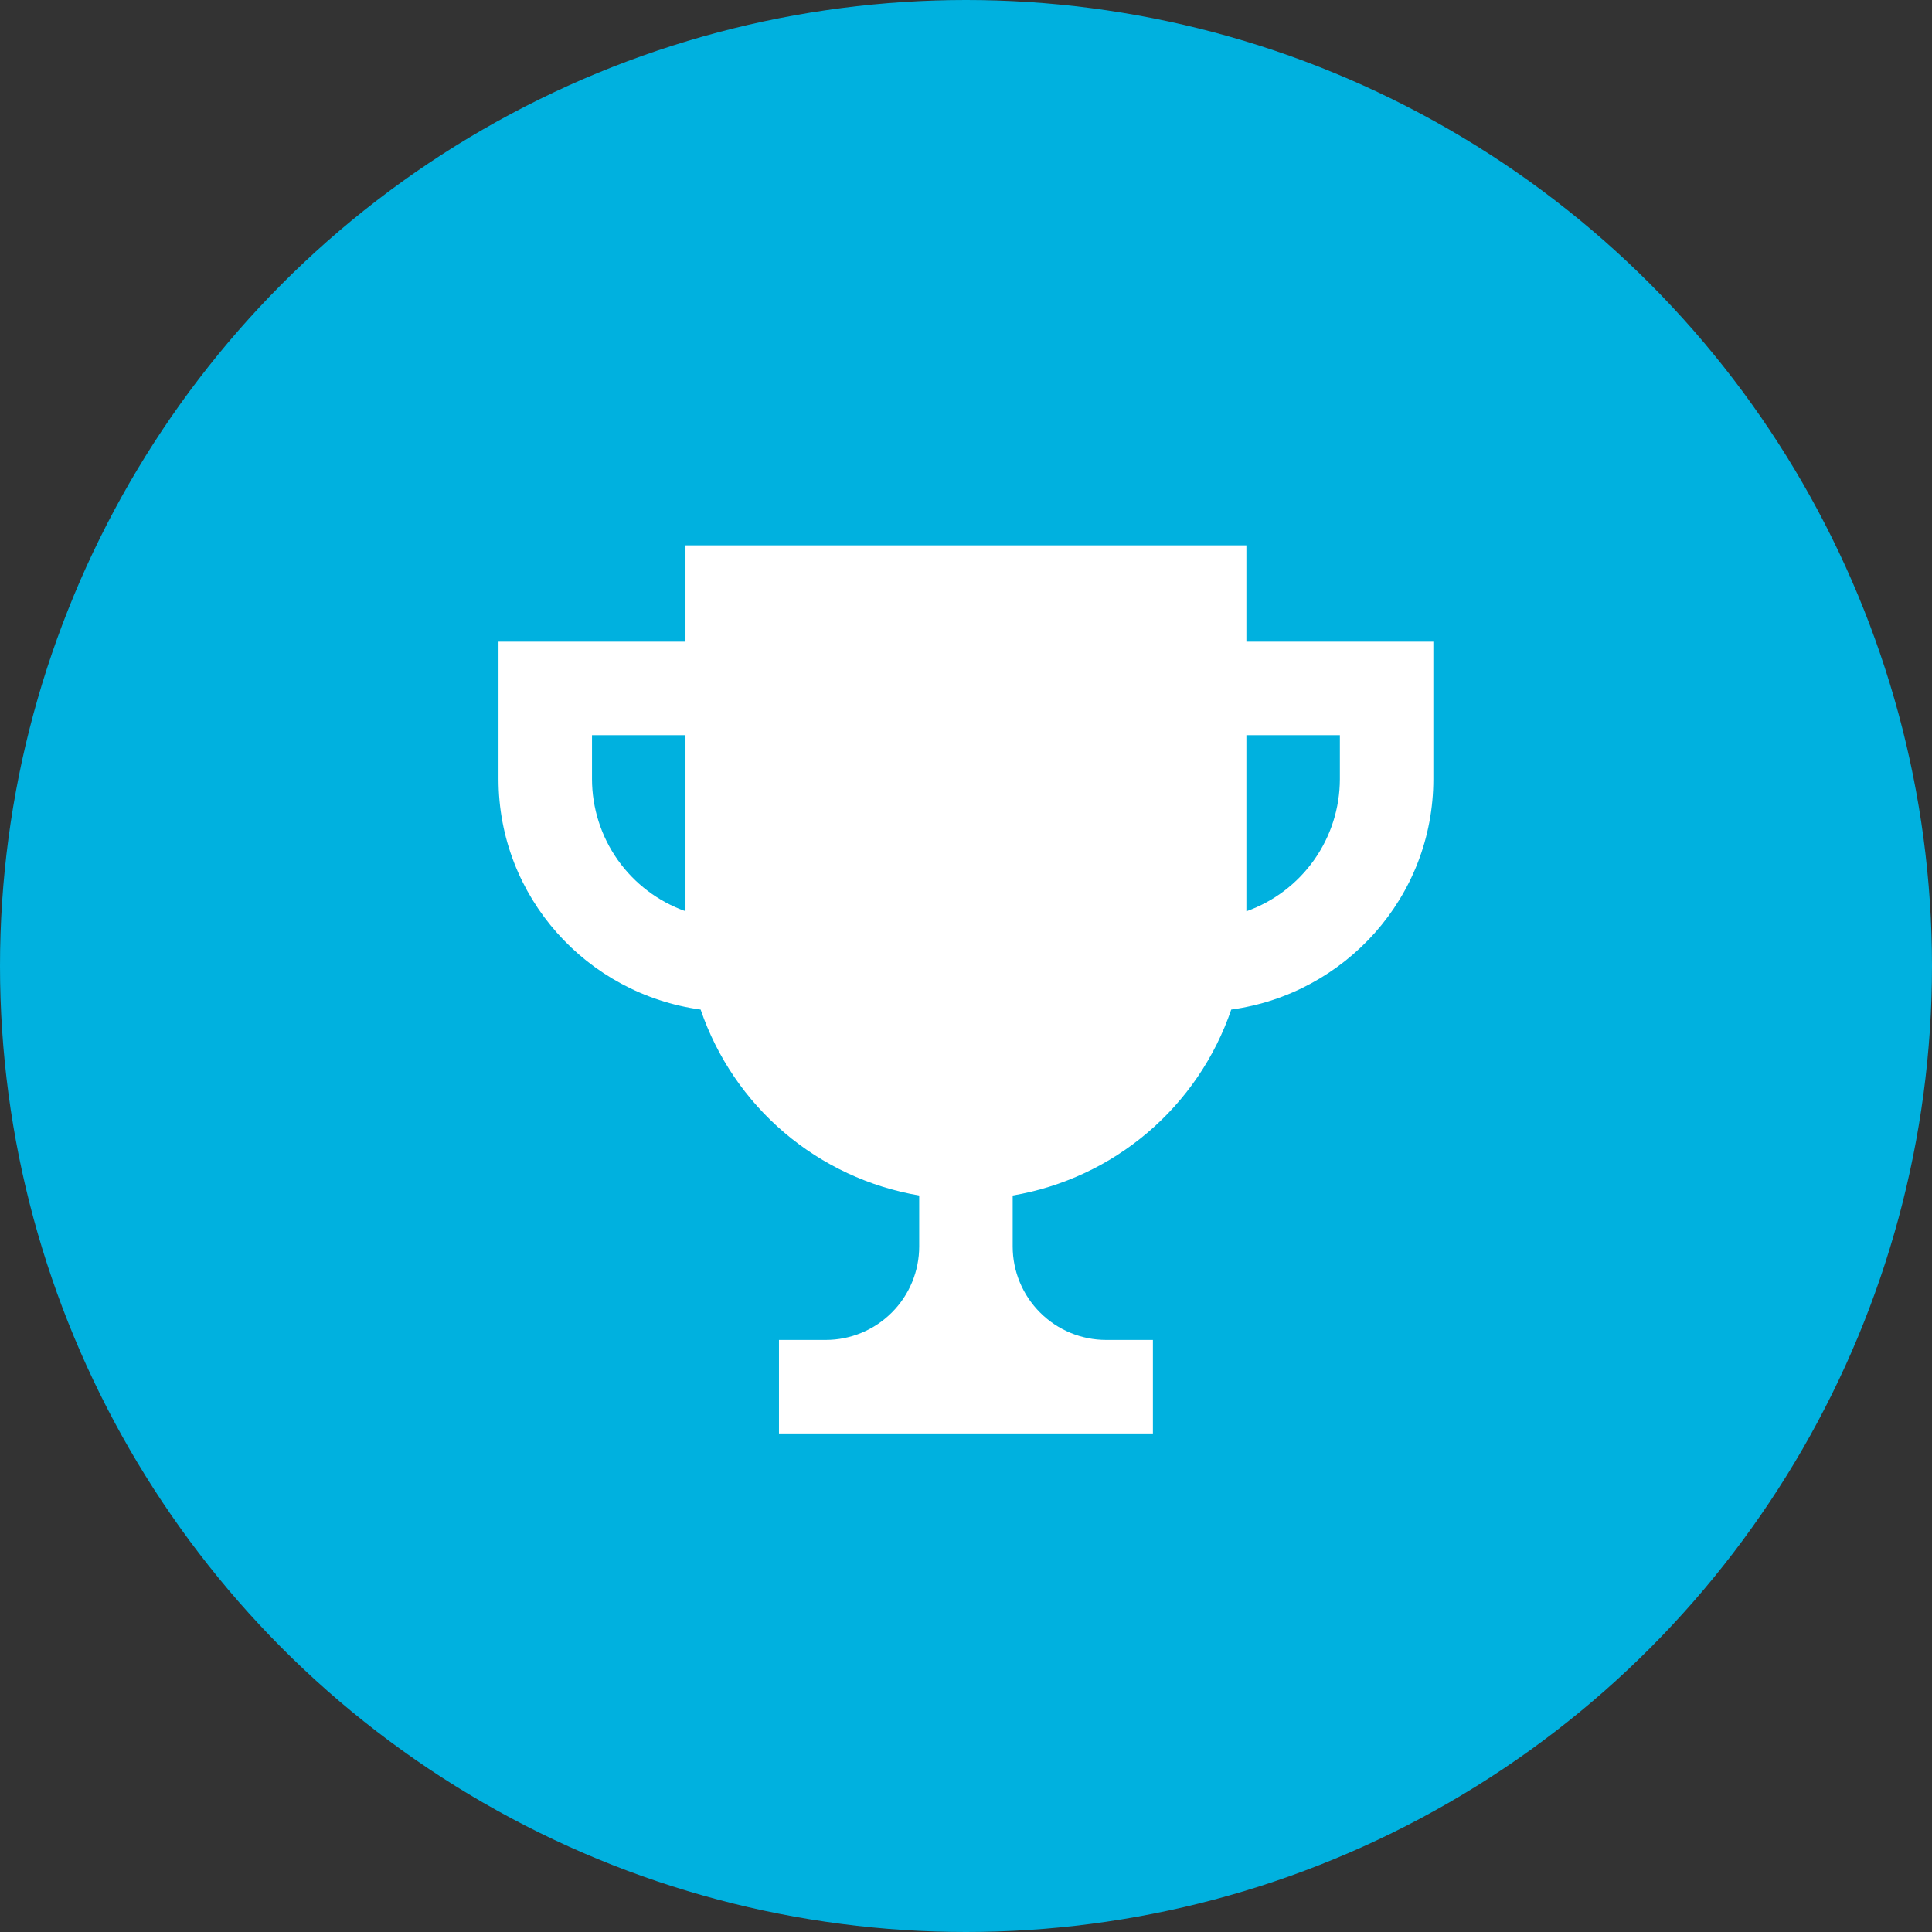
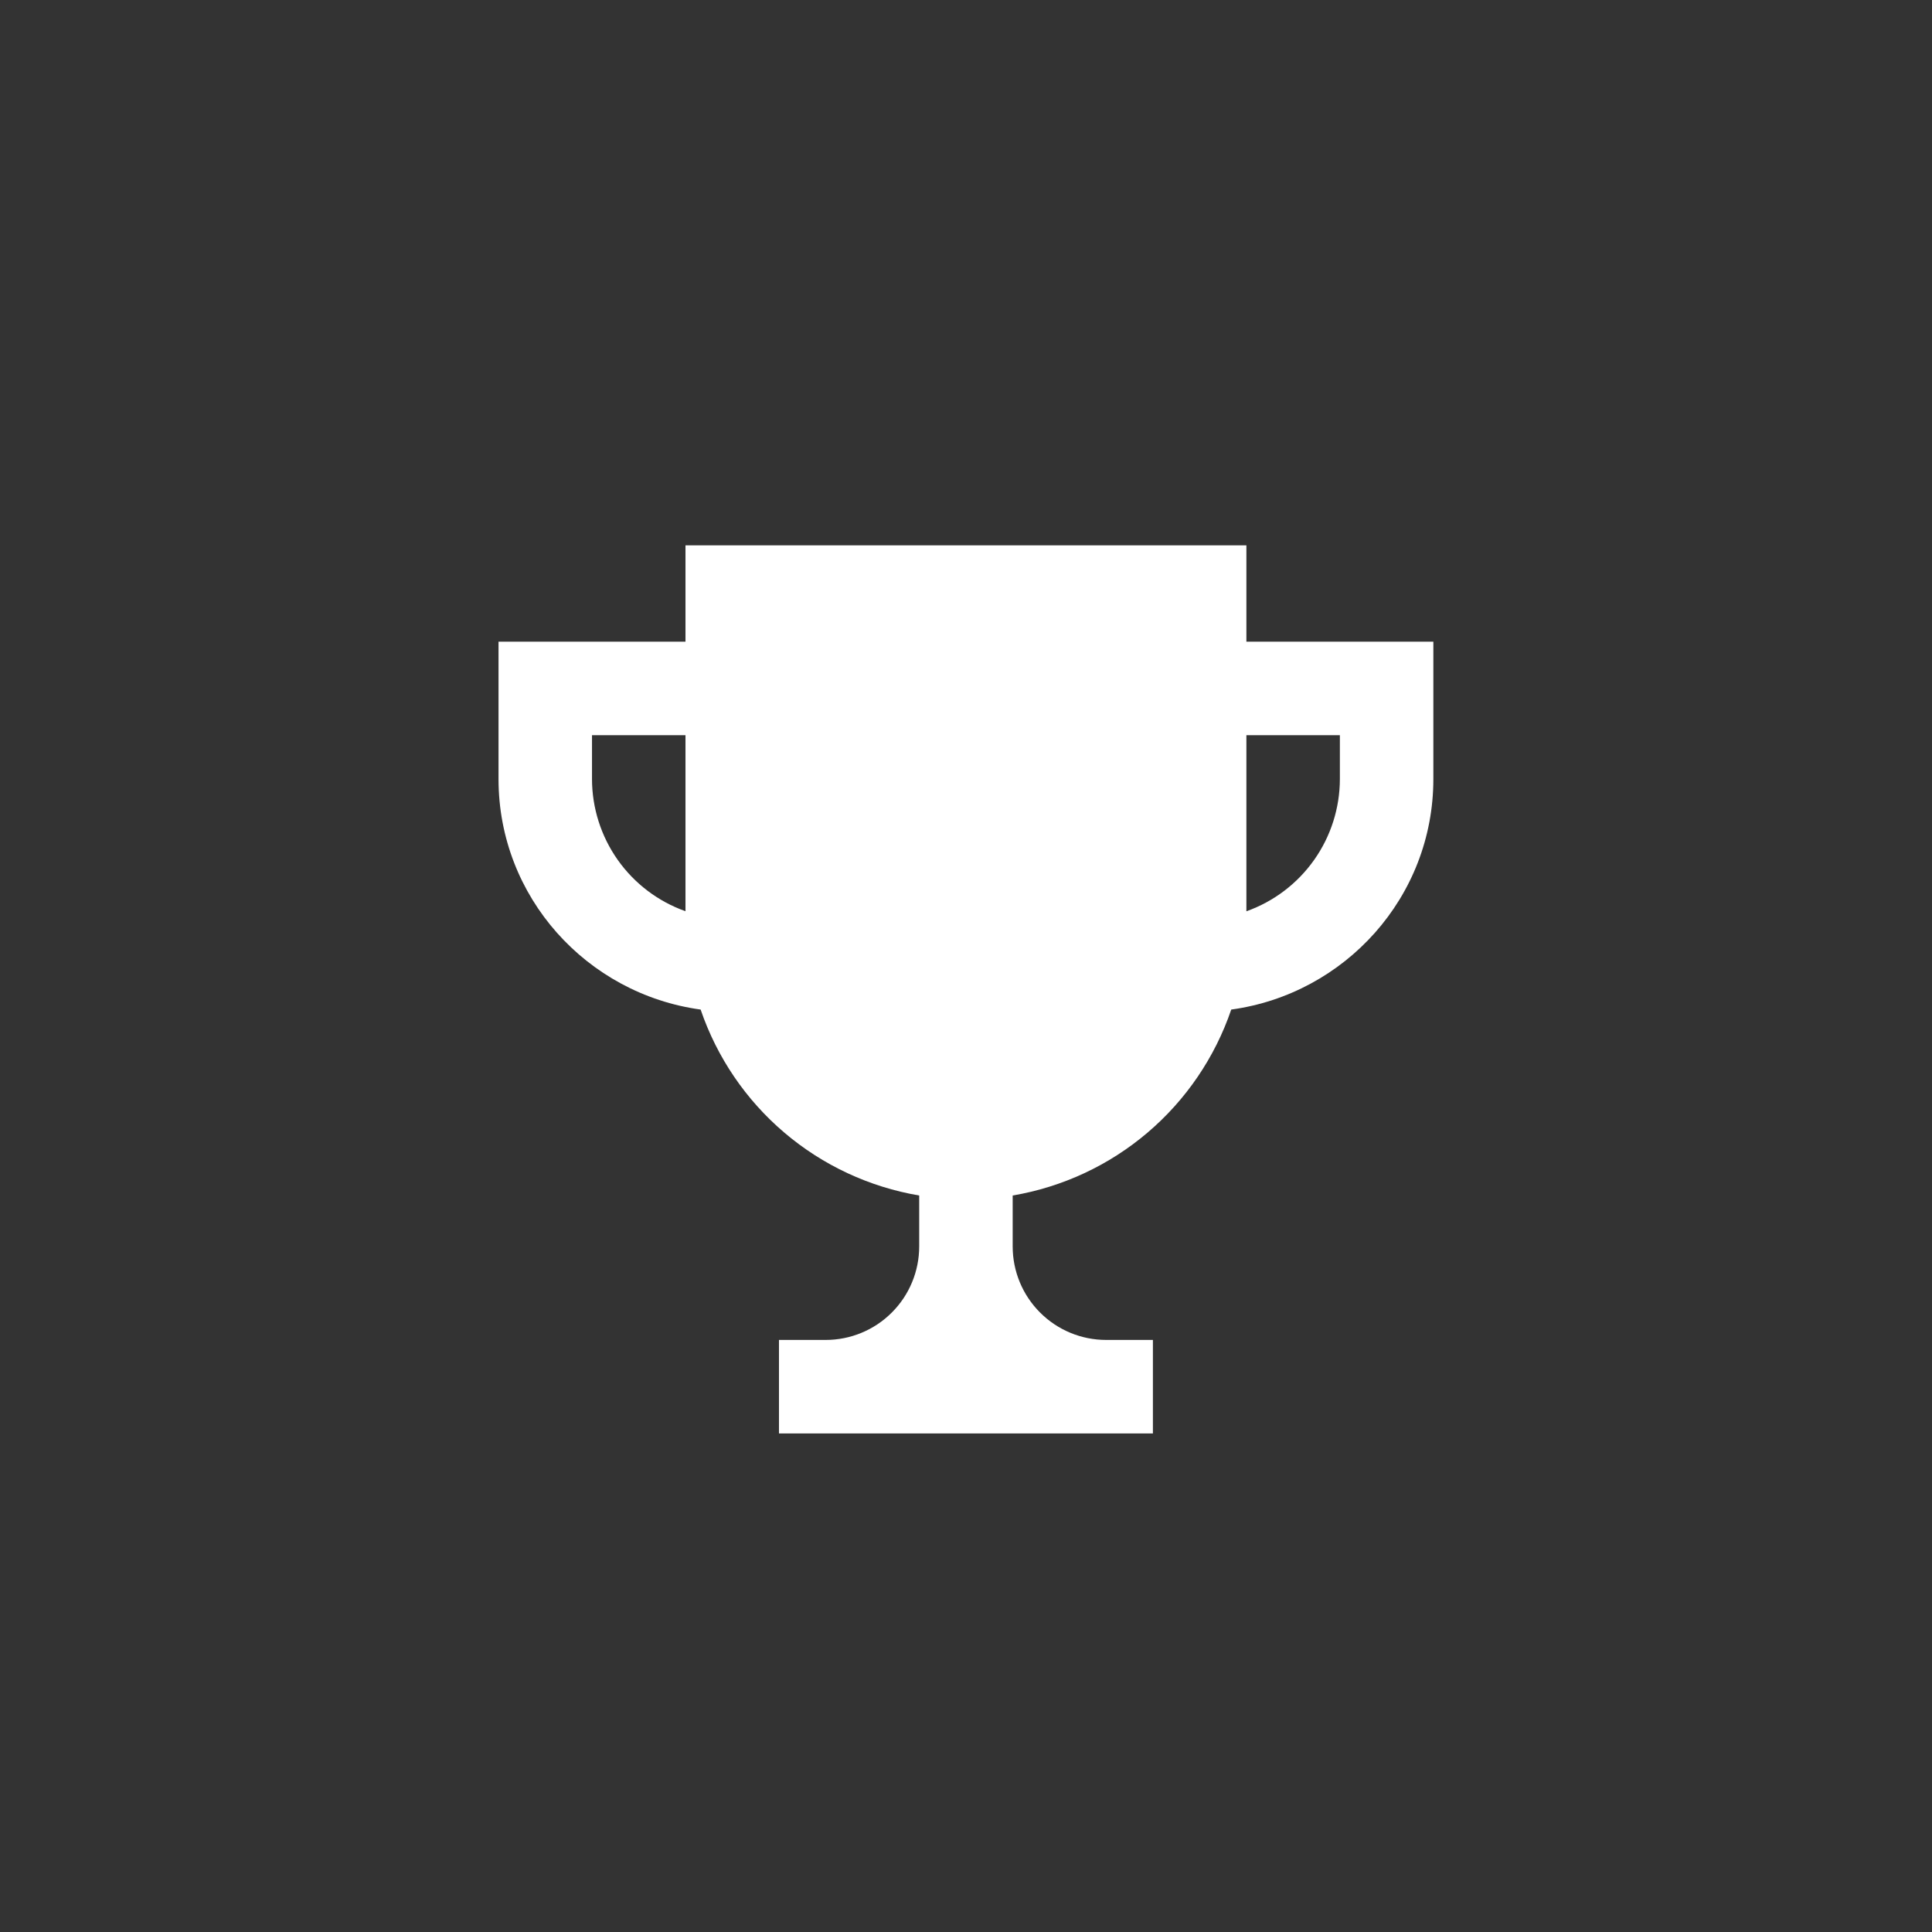
<svg xmlns="http://www.w3.org/2000/svg" width="62" height="62" viewBox="0 0 62 62" fill="none">
  <rect x="0" y="0" width="62" height="62" fill="#333333" stroke="none" />
-   <circle cx="31" cy="31" r="31" fill="#00B1DF" />
  <path d="M39.998 20.593V17.5H21.998V20.593H15.998V25C15.998 28.788 18.831 31.897 22.484 32.398C23.007 33.932 23.935 35.297 25.17 36.347C26.404 37.397 27.9 38.094 29.498 38.365V40C29.498 40.796 29.182 41.559 28.619 42.121C28.057 42.684 27.294 43 26.498 43H24.998V46H36.998V43H35.498C34.702 43 33.939 42.684 33.377 42.121C32.814 41.559 32.498 40.796 32.498 40V38.365C34.096 38.094 35.592 37.397 36.826 36.347C38.061 35.297 38.989 33.932 39.512 32.398C43.164 31.897 45.998 28.788 45.998 25V20.593H39.998ZM18.998 25V23.593H21.998V29.242C21.121 28.931 20.362 28.356 19.825 27.597C19.288 26.837 18.999 25.93 18.998 25ZM42.998 25C42.997 25.93 42.708 26.838 42.171 27.597C41.634 28.357 40.875 28.932 39.998 29.244V23.593H42.998V25Z" fill="white" />
</svg>